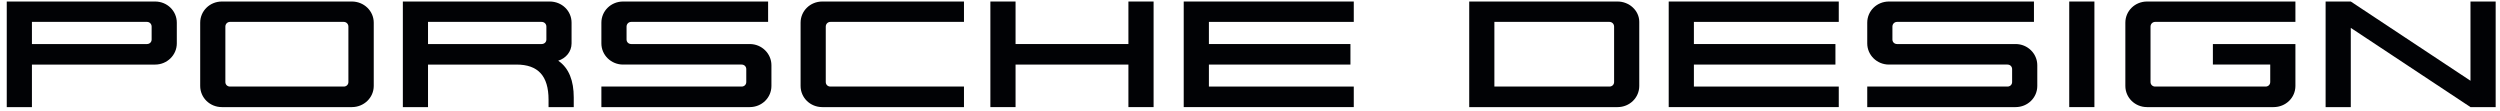
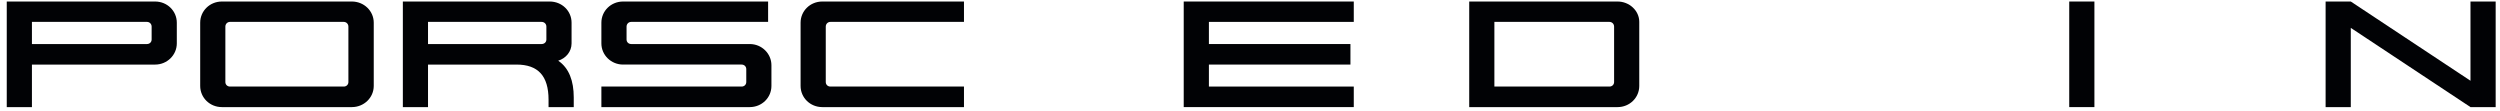
<svg xmlns="http://www.w3.org/2000/svg" width="271" height="12" viewBox="0 0 271 12" fill="none">
  <g clip-path="url(#clip0_6920_43202)">
    <path d="M16.816 7H3.461V11.61H0.732V0.165H16.817C18.117 0.165 19.166 1.181 19.166 2.461V4.704C19.165 5.966 18.117 7 16.816 7ZM16.437 2.881C16.437 2.601 16.22 2.373 15.931 2.373H3.461V4.774H15.931C16.22 4.774 16.437 4.563 16.437 4.283V2.881Z" fill="#010205" />
    <path d="M38.145 11.61H24.05C22.748 11.61 21.701 10.593 21.701 9.313V2.461C21.701 1.181 22.749 0.165 24.05 0.165H38.146C39.448 0.165 40.514 1.181 40.514 2.461V9.313C40.513 10.593 39.447 11.61 38.145 11.61ZM37.766 2.881C37.766 2.601 37.549 2.373 37.26 2.373H24.936C24.646 2.373 24.43 2.601 24.43 2.881V8.893C24.43 9.174 24.646 9.384 24.936 9.384H37.26C37.55 9.384 37.767 9.174 37.767 8.893L37.766 2.881Z" fill="#010205" />
    <path d="M59.463 11.61V10.804C59.463 8.227 58.324 7 55.993 7H46.397V11.61H43.669V0.165H59.591C60.91 0.165 61.958 1.181 61.958 2.461V4.704C61.958 5.597 61.345 6.317 60.512 6.58C61.687 7.386 62.194 8.771 62.194 10.558V11.61H59.463ZM59.228 2.881C59.228 2.601 59.011 2.373 58.705 2.373H46.397V4.774H58.705C59.012 4.774 59.228 4.563 59.228 4.283V2.881Z" fill="#010205" />
    <path d="M81.275 11.61H65.19V9.384H80.39C80.679 9.384 80.896 9.174 80.896 8.893V7.491C80.896 7.21 80.679 6.999 80.39 6.999H67.54C66.239 6.999 65.19 5.966 65.19 4.704V2.461C65.19 1.181 66.239 0.165 67.54 0.165H83.263V2.373H68.425C68.136 2.373 67.919 2.601 67.919 2.881V4.283C67.919 4.564 68.136 4.774 68.425 4.774H81.275C82.575 4.774 83.623 5.809 83.623 7.071V9.314C83.624 10.593 82.576 11.61 81.275 11.61Z" fill="#010205" />
    <path d="M89.133 11.61C87.831 11.61 86.784 10.593 86.784 9.313V2.461C86.784 1.181 87.832 0.165 89.133 0.165H104.495V2.373H90.019C89.73 2.373 89.513 2.601 89.513 2.881V8.893C89.513 9.174 89.73 9.384 90.019 9.384H104.495V11.61H89.133Z" fill="#010205" />
-     <path d="M122.32 11.61V7H110.086V11.61H107.357V0.165H110.086V4.774H122.32V0.165H125.049V11.61H122.32Z" fill="#010205" />
    <path d="M128.315 11.61V0.165H146.749V2.373H131.045V4.774H146.388V6.999H131.045V9.383H146.749V11.609H128.315V11.61Z" fill="#010205" />
    <path d="M175.347 11.61H159.263V0.165H175.347C176.612 0.165 177.696 1.145 177.696 2.373V9.313C177.696 10.593 176.649 11.61 175.347 11.61ZM174.968 2.881C174.968 2.601 174.75 2.373 174.462 2.373H161.991V9.384H174.462C174.75 9.384 174.968 9.174 174.968 8.893V2.881Z" fill="#010205" />
-     <path d="M180.888 11.61V0.165H199.322V2.373H183.618V4.774H198.961V6.999H183.618V9.383H199.322V11.609H180.888V11.61Z" fill="#010205" />
-     <path d="M218.492 11.61H202.409V9.384H217.607C217.897 9.384 218.113 9.174 218.113 8.893V7.491C218.113 7.21 217.897 6.999 217.607 6.999H204.758C203.456 6.999 202.409 5.966 202.409 4.704V2.461C202.409 1.181 203.457 0.165 204.758 0.165H220.481V2.373H205.644C205.354 2.373 205.138 2.601 205.138 2.881V4.283C205.138 4.564 205.353 4.774 205.644 4.774H218.492C219.794 4.774 220.842 5.809 220.842 7.071V9.314C220.842 10.593 219.794 11.61 218.492 11.61Z" fill="#010205" />
    <path d="M224.305 11.61V0.165H227.034V11.61H224.305Z" fill="#010205" />
-     <path d="M246.454 11.61H232.737C231.437 11.61 230.388 10.593 230.388 9.313V2.461C230.388 1.181 231.437 0.165 232.737 0.165H248.823V2.373H233.623C233.334 2.373 233.117 2.601 233.117 2.881V8.893C233.117 9.174 233.334 9.384 233.623 9.384H245.587C245.875 9.384 246.093 9.174 246.093 8.893V6.999H239.877V4.774H248.823V9.313C248.823 10.593 247.774 11.61 246.454 11.61Z" fill="#010205" />
    <path d="M267.801 11.61L254.826 3.022V11.61H252.096V0.165H254.826L267.8 8.753V0.165H270.53V11.61H267.801Z" fill="#010205" />
  </g>
  <defs>
    <clipPath id="clip0_6920_43202">
      <rect width="270.667" height="12" fill="white" transform="translate(0.333)" />
    </clipPath>
  </defs>
</svg>